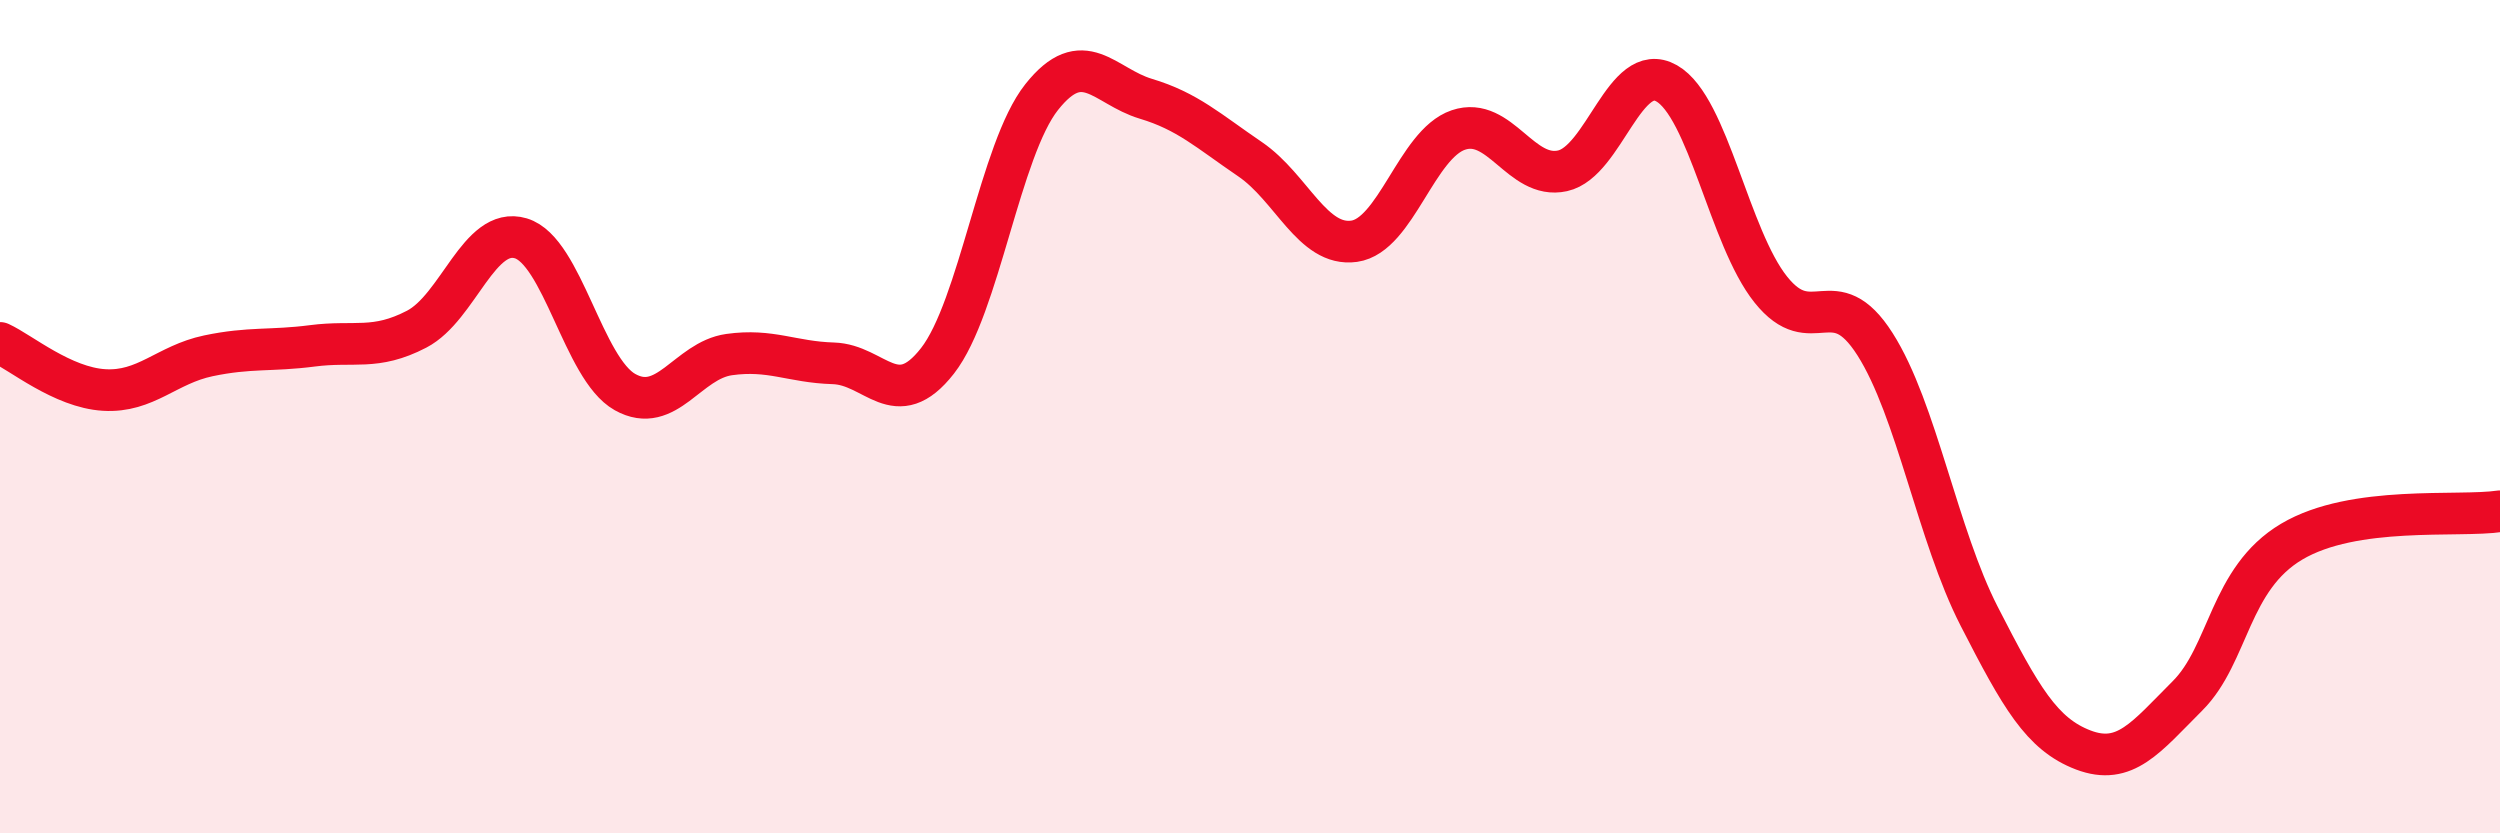
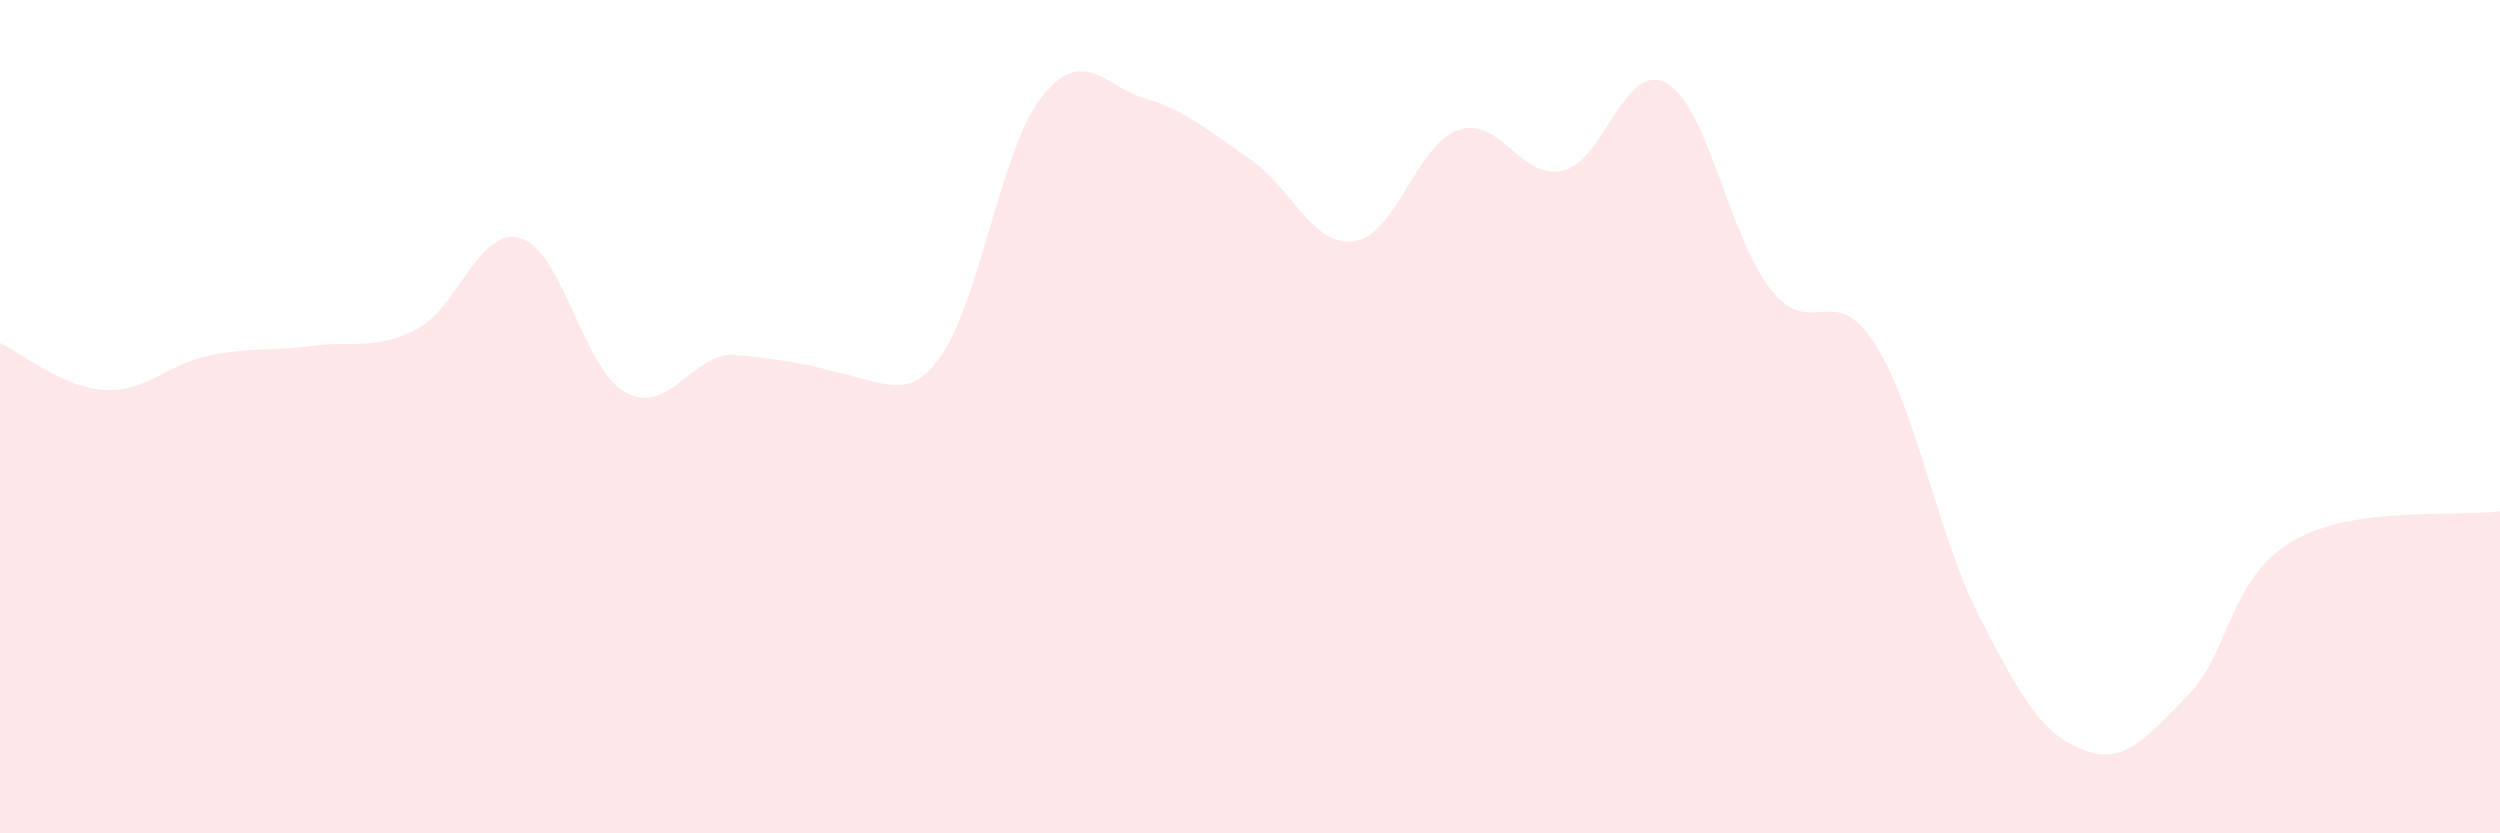
<svg xmlns="http://www.w3.org/2000/svg" width="60" height="20" viewBox="0 0 60 20">
-   <path d="M 0,8.23 C 0.5,8.46 1.5,9.3 2.5,9.36 C 3.5,9.42 4,8.75 5,8.54 C 6,8.33 6.5,8.43 7.5,8.3 C 8.5,8.17 9,8.42 10,7.9 C 11,7.38 11.5,5.42 12.5,5.72 C 13.5,6.02 14,8.85 15,9.41 C 16,9.97 16.5,8.65 17.5,8.51 C 18.5,8.37 19,8.69 20,8.72 C 21,8.75 21.5,9.94 22.5,8.66 C 23.5,7.38 24,3.59 25,2.33 C 26,1.07 26.5,2.07 27.5,2.37 C 28.5,2.67 29,3.14 30,3.82 C 31,4.5 31.5,5.93 32.5,5.79 C 33.5,5.65 34,3.46 35,3.12 C 36,2.78 36.5,4.32 37.5,4.1 C 38.5,3.88 39,1.43 40,2 C 41,2.57 41.5,5.7 42.5,6.95 C 43.5,8.2 44,6.69 45,8.26 C 46,9.83 46.5,12.84 47.5,14.79 C 48.5,16.74 49,17.62 50,18 C 51,18.38 51.5,17.7 52.5,16.7 C 53.5,15.7 53.5,13.89 55,13 C 56.5,12.11 59,12.42 60,12.27L60 20L0 20Z" fill="#EB0A25" opacity="0.1" stroke-linecap="round" stroke-linejoin="round" />
-   <path d="M 0,8.23 C 0.5,8.46 1.5,9.3 2.5,9.36 C 3.5,9.42 4,8.75 5,8.54 C 6,8.33 6.5,8.43 7.5,8.3 C 8.5,8.17 9,8.42 10,7.9 C 11,7.38 11.5,5.42 12.5,5.72 C 13.5,6.02 14,8.85 15,9.41 C 16,9.97 16.5,8.65 17.5,8.51 C 18.5,8.37 19,8.69 20,8.72 C 21,8.75 21.5,9.94 22.5,8.66 C 23.5,7.38 24,3.59 25,2.33 C 26,1.07 26.5,2.07 27.5,2.37 C 28.5,2.67 29,3.14 30,3.82 C 31,4.5 31.5,5.93 32.5,5.79 C 33.5,5.65 34,3.46 35,3.12 C 36,2.78 36.5,4.32 37.5,4.1 C 38.5,3.88 39,1.43 40,2 C 41,2.57 41.5,5.7 42.5,6.95 C 43.5,8.2 44,6.69 45,8.26 C 46,9.83 46.5,12.84 47.5,14.79 C 48.5,16.74 49,17.62 50,18 C 51,18.38 51.5,17.7 52.5,16.7 C 53.5,15.7 53.5,13.89 55,13 C 56.5,12.11 59,12.42 60,12.27" stroke="#EB0A25" stroke-width="1" fill="none" stroke-linecap="round" stroke-linejoin="round" />
+   <path d="M 0,8.23 C 0.5,8.46 1.5,9.3 2.5,9.36 C 3.5,9.42 4,8.75 5,8.54 C 6,8.33 6.5,8.43 7.5,8.3 C 8.5,8.17 9,8.42 10,7.9 C 11,7.38 11.5,5.42 12.5,5.72 C 13.5,6.02 14,8.85 15,9.41 C 16,9.97 16.5,8.65 17.5,8.51 C 21,8.75 21.5,9.94 22.5,8.66 C 23.5,7.38 24,3.59 25,2.33 C 26,1.07 26.5,2.07 27.5,2.37 C 28.5,2.67 29,3.14 30,3.82 C 31,4.5 31.5,5.93 32.5,5.79 C 33.5,5.65 34,3.46 35,3.12 C 36,2.78 36.5,4.32 37.5,4.1 C 38.5,3.88 39,1.43 40,2 C 41,2.57 41.5,5.7 42.5,6.95 C 43.5,8.2 44,6.69 45,8.26 C 46,9.83 46.5,12.84 47.5,14.79 C 48.5,16.74 49,17.62 50,18 C 51,18.38 51.5,17.7 52.5,16.7 C 53.5,15.7 53.5,13.89 55,13 C 56.5,12.11 59,12.42 60,12.27L60 20L0 20Z" fill="#EB0A25" opacity="0.1" stroke-linecap="round" stroke-linejoin="round" />
</svg>